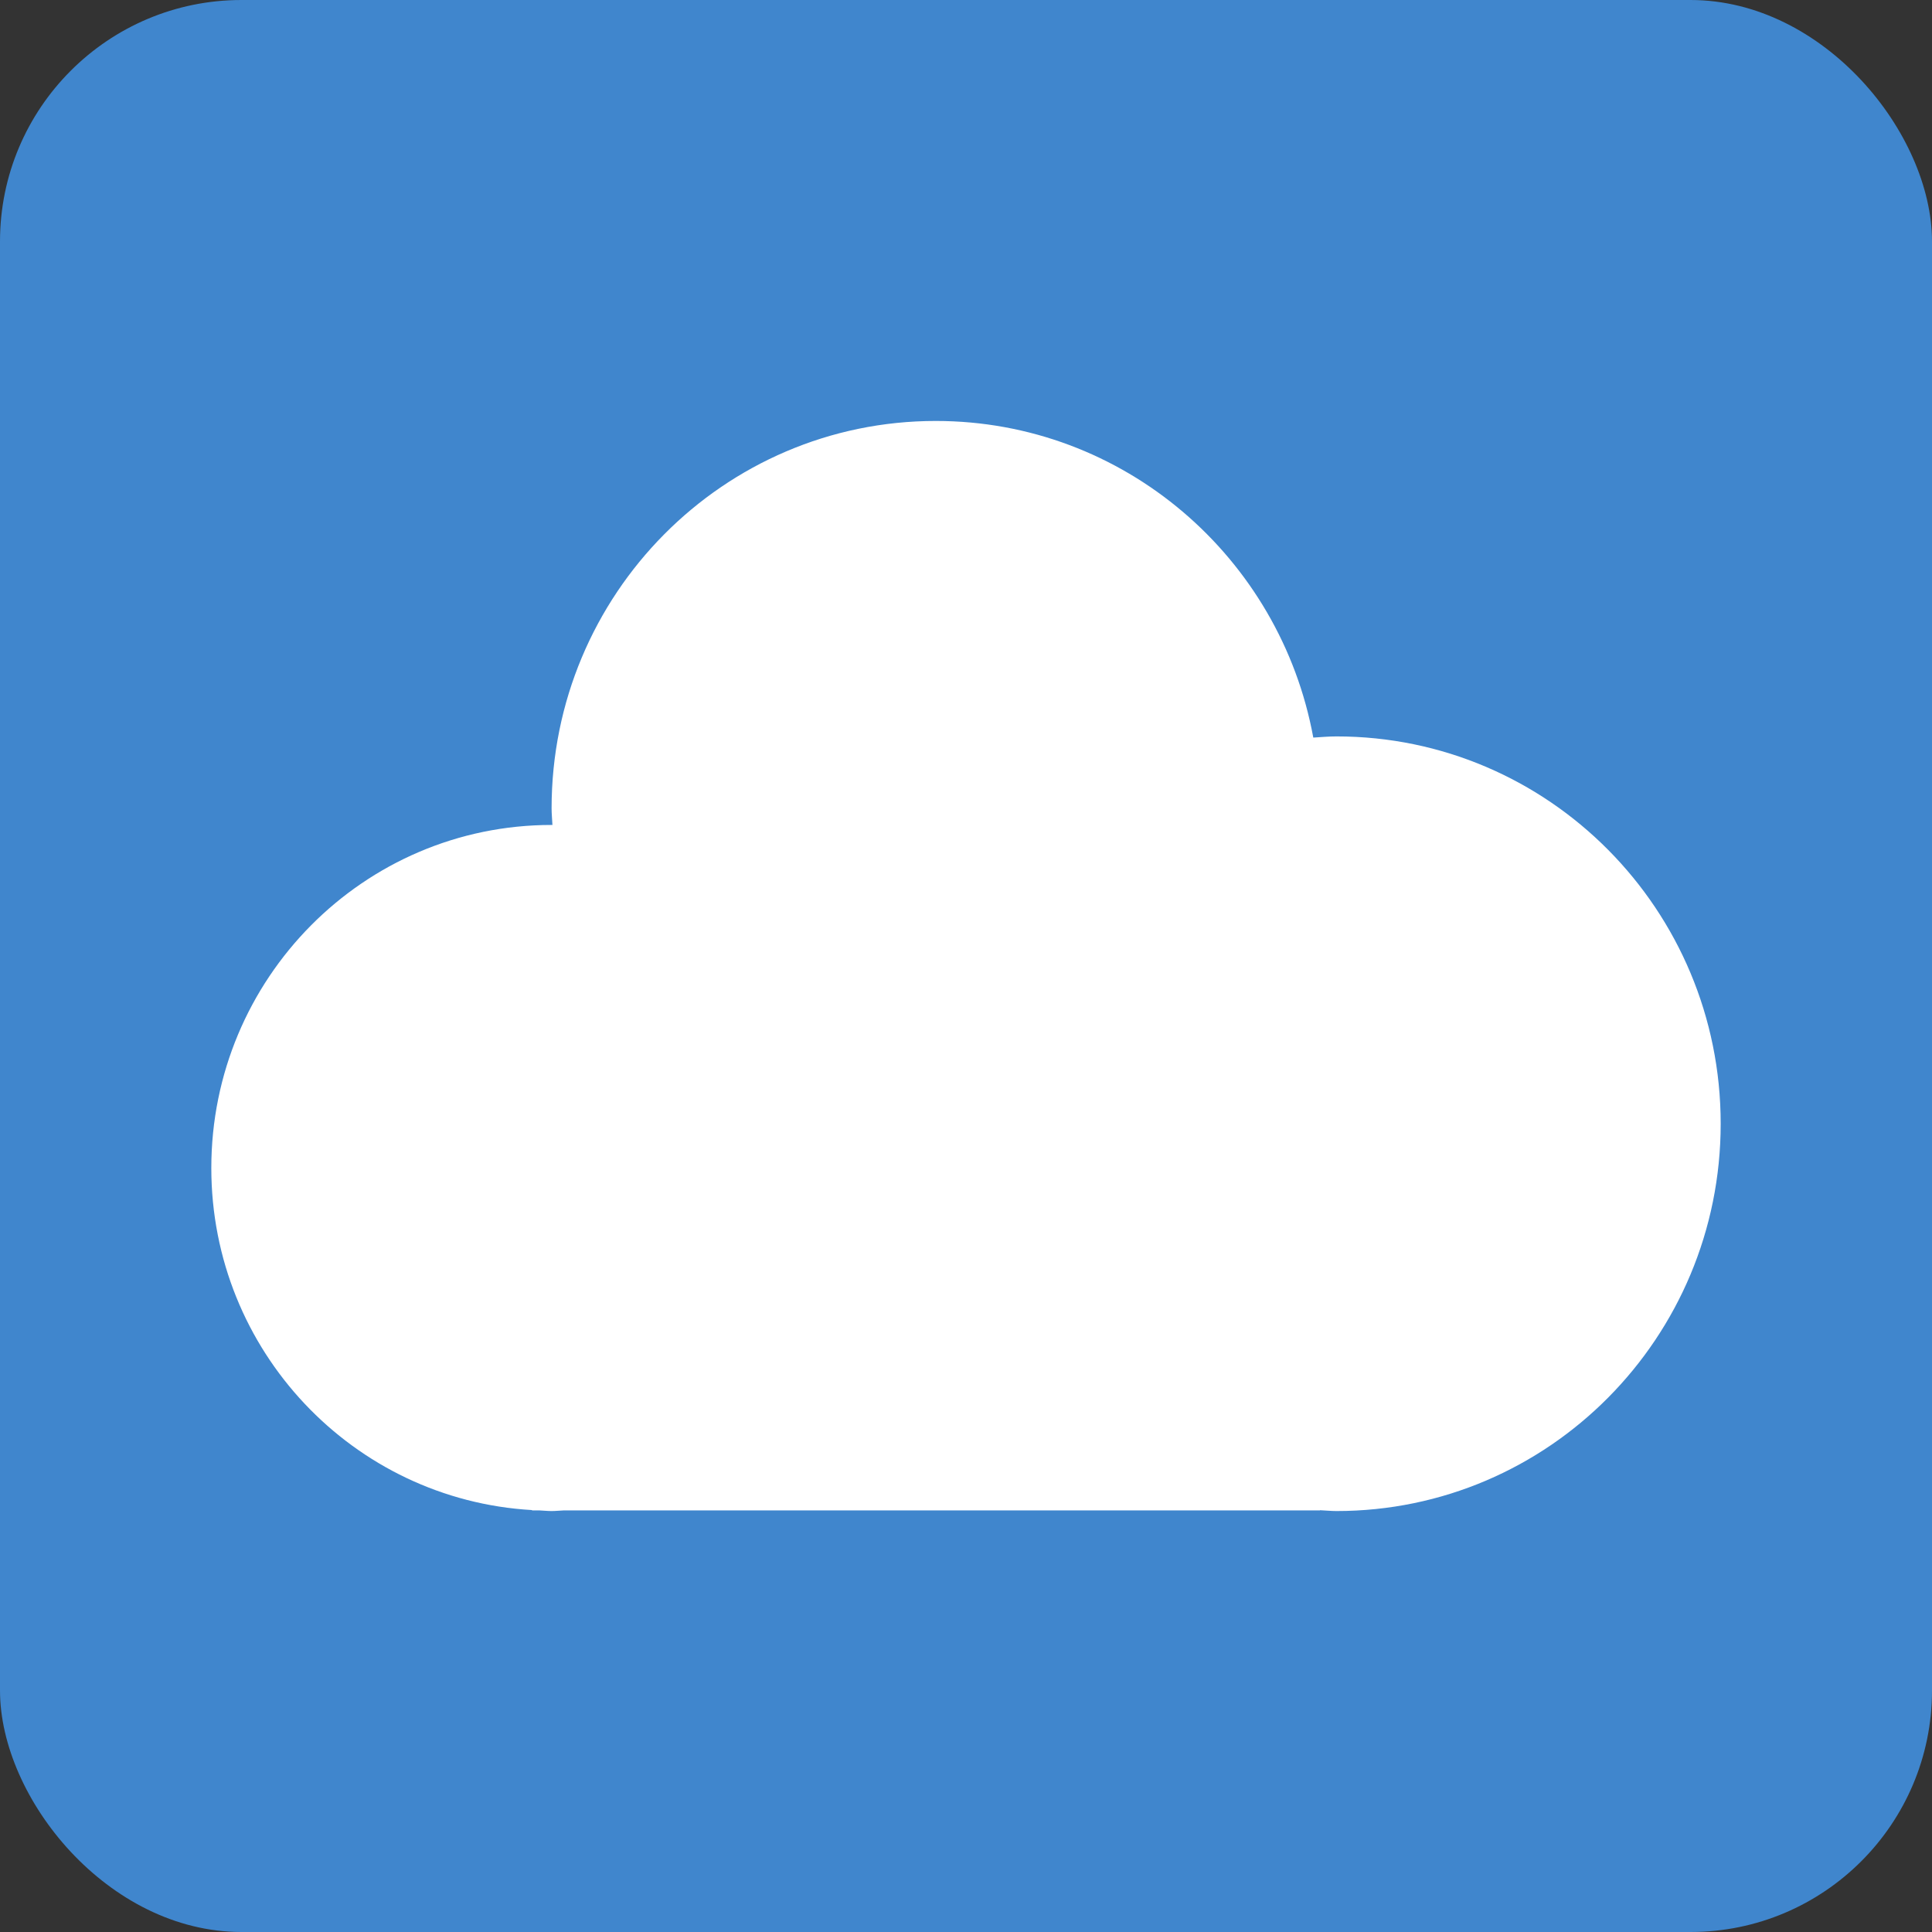
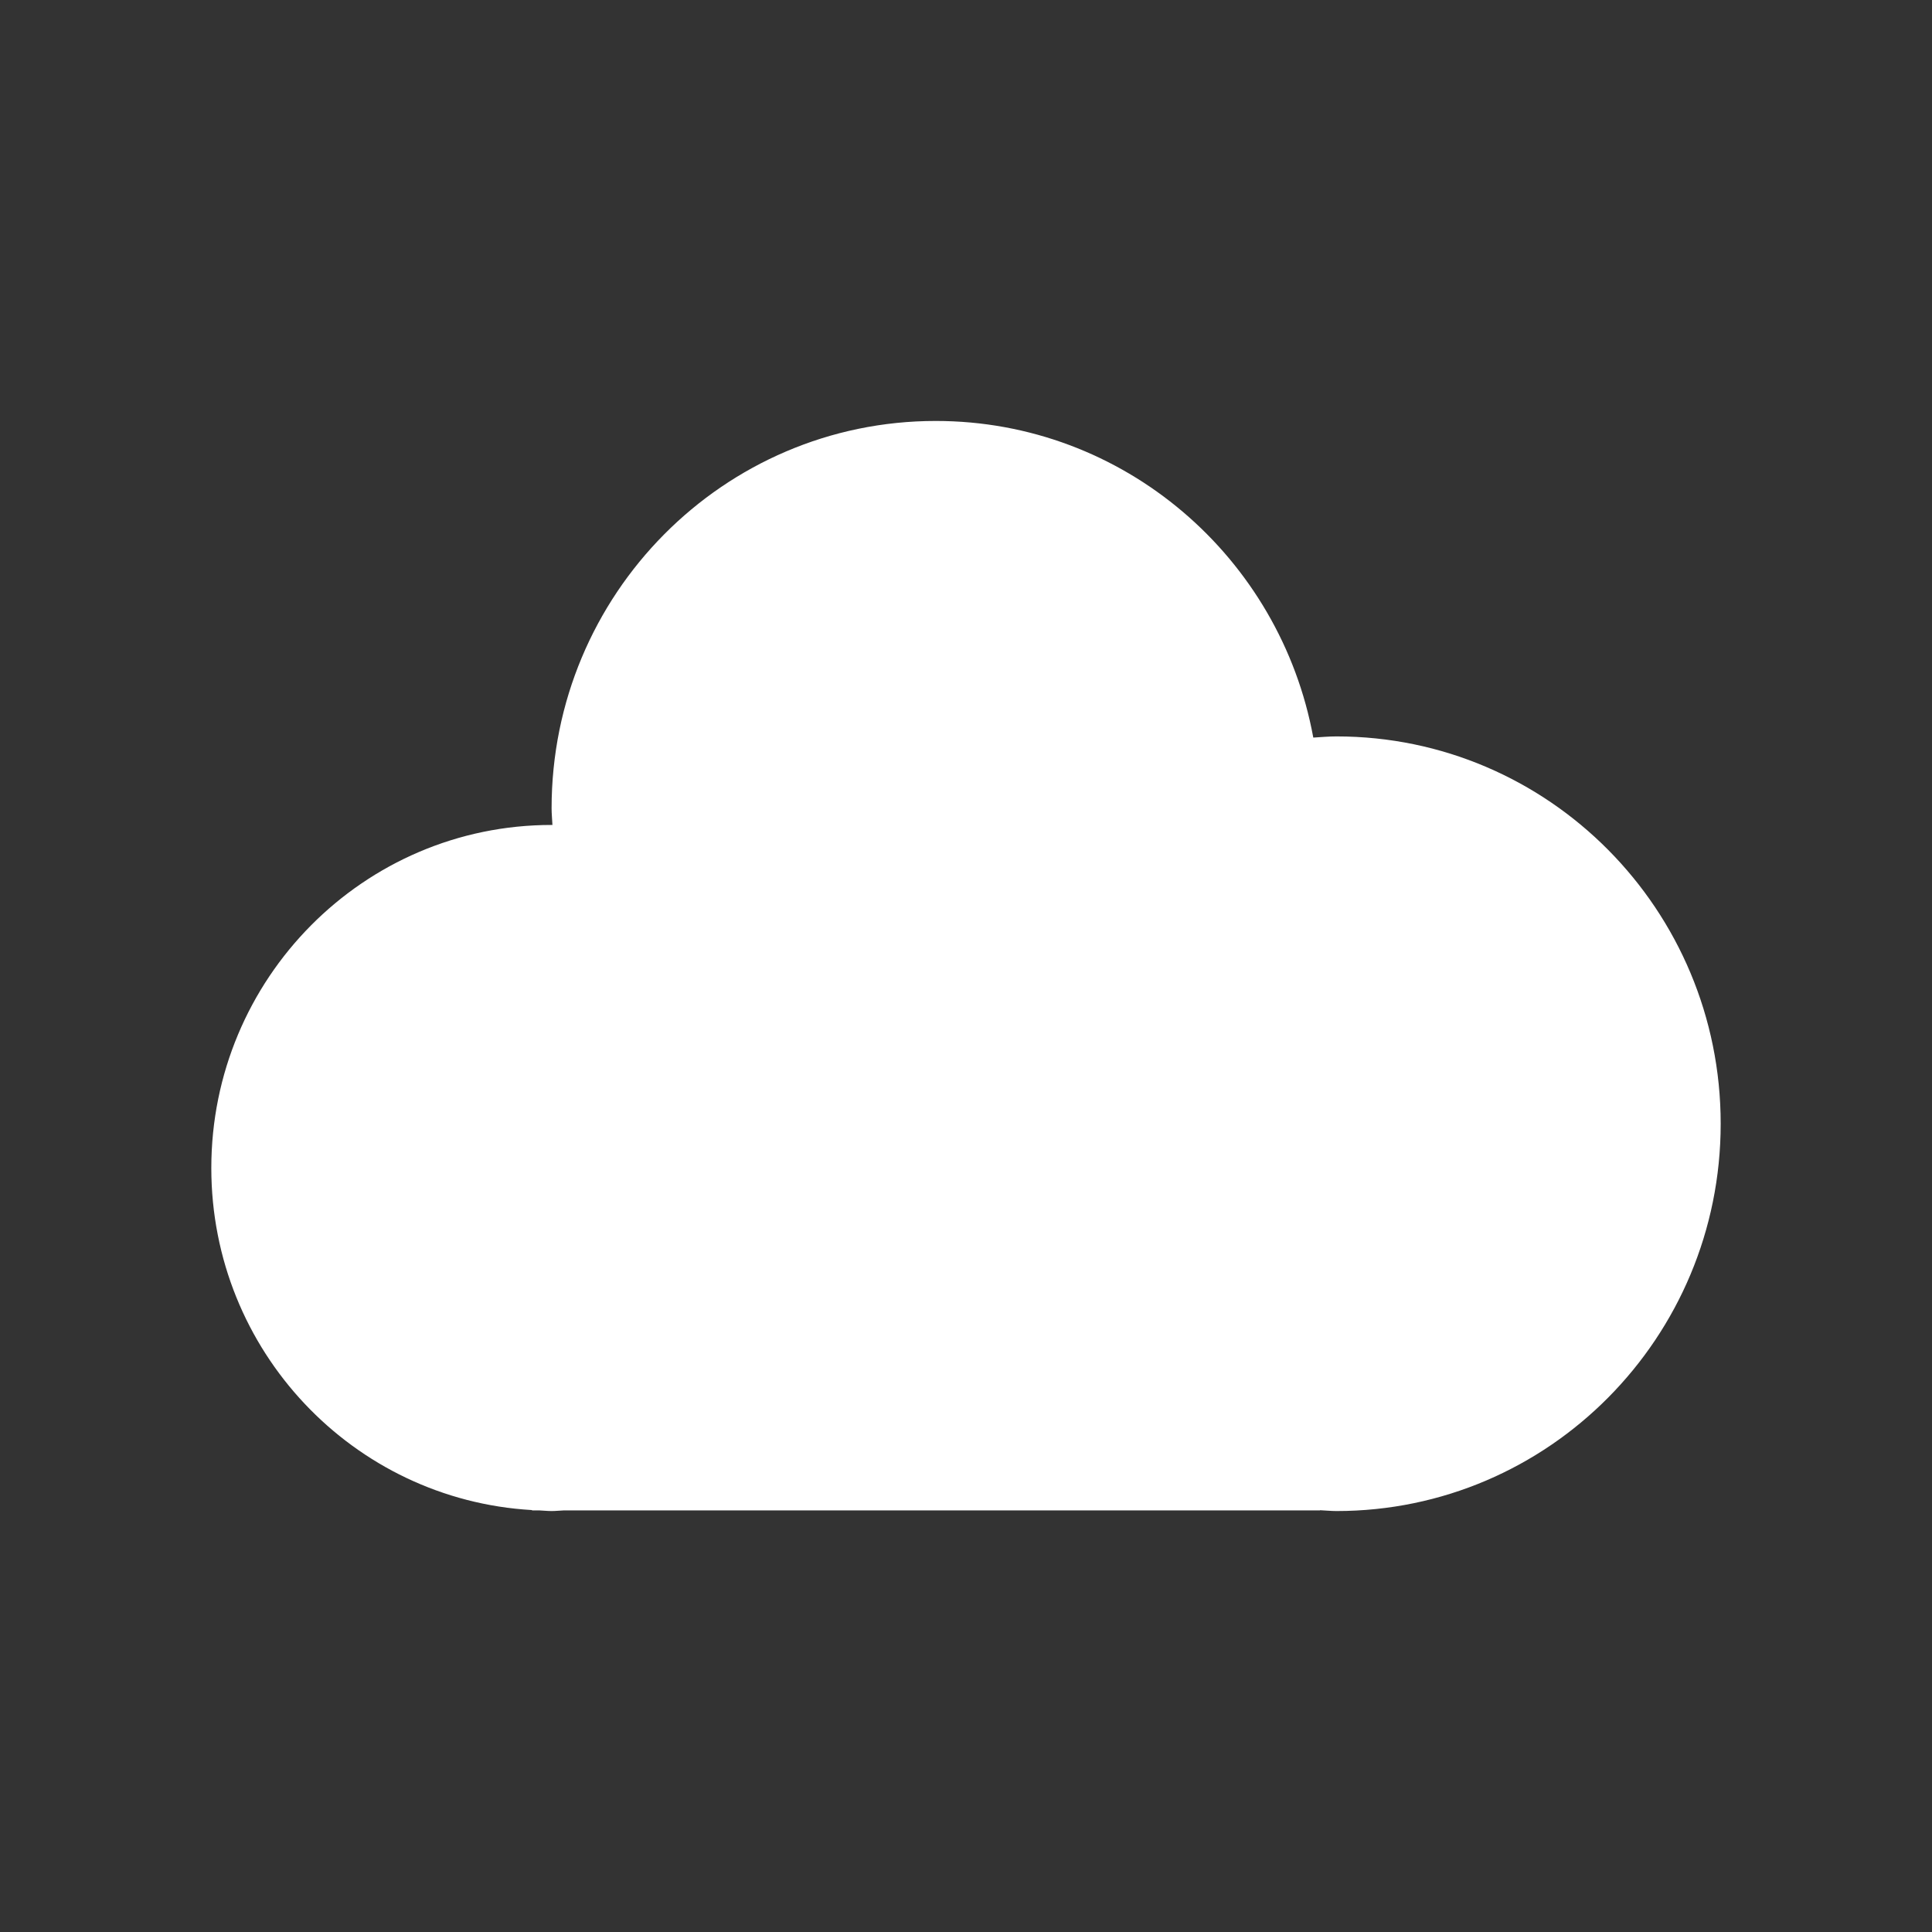
<svg xmlns="http://www.w3.org/2000/svg" height="512" id="Layer_1" version="1.1" viewBox="0 0 512 512" width="512" xml:space="preserve">
  <rect x="0" y="0" width="512" height="512" fill="#333333" stroke="none" />
  <defs id="defs12" />
  <g id="g6210">
-     <rect height="512" id="rect2987" rx="64" ry="64" style="fill:#4086cd;fill-opacity:1;fill-rule:nonzero;stroke:none" width="512" x="0" y="5.6843419e-014" />
    <path d="m 141.009,400.184 -0.044,0.093 h 2.045 c 1.058,0.044 2.102,0.164 3.169,0.164 1.075,0 2.115,-0.12 3.173,-0.164 h 200.458 v -0.053 c 1.467,0.053 2.898,0.218 4.373,0.218 56.231,0 101.818,-45.955 101.818,-102.64 0,-56.693 -45.587,-102.644 -101.818,-102.644 -2.071,0 -4.102,0.187 -6.147,0.311 -8.738,-47.724 -50.164,-83.911 -100.044,-83.911 -56.227,0 -101.813,45.955 -101.813,102.644 0,1.489 0.16,2.951 0.222,4.427 -0.076,0 -0.142,-0.008 -0.222,-0.008 -49.8,0 -90.178,40.698 -90.178,90.911 0,48.44 37.618,87.929 84.991,90.653 z" id="CloudApp" style="fill:#ffffff;fill-opacity:1" />
  </g>
</svg>